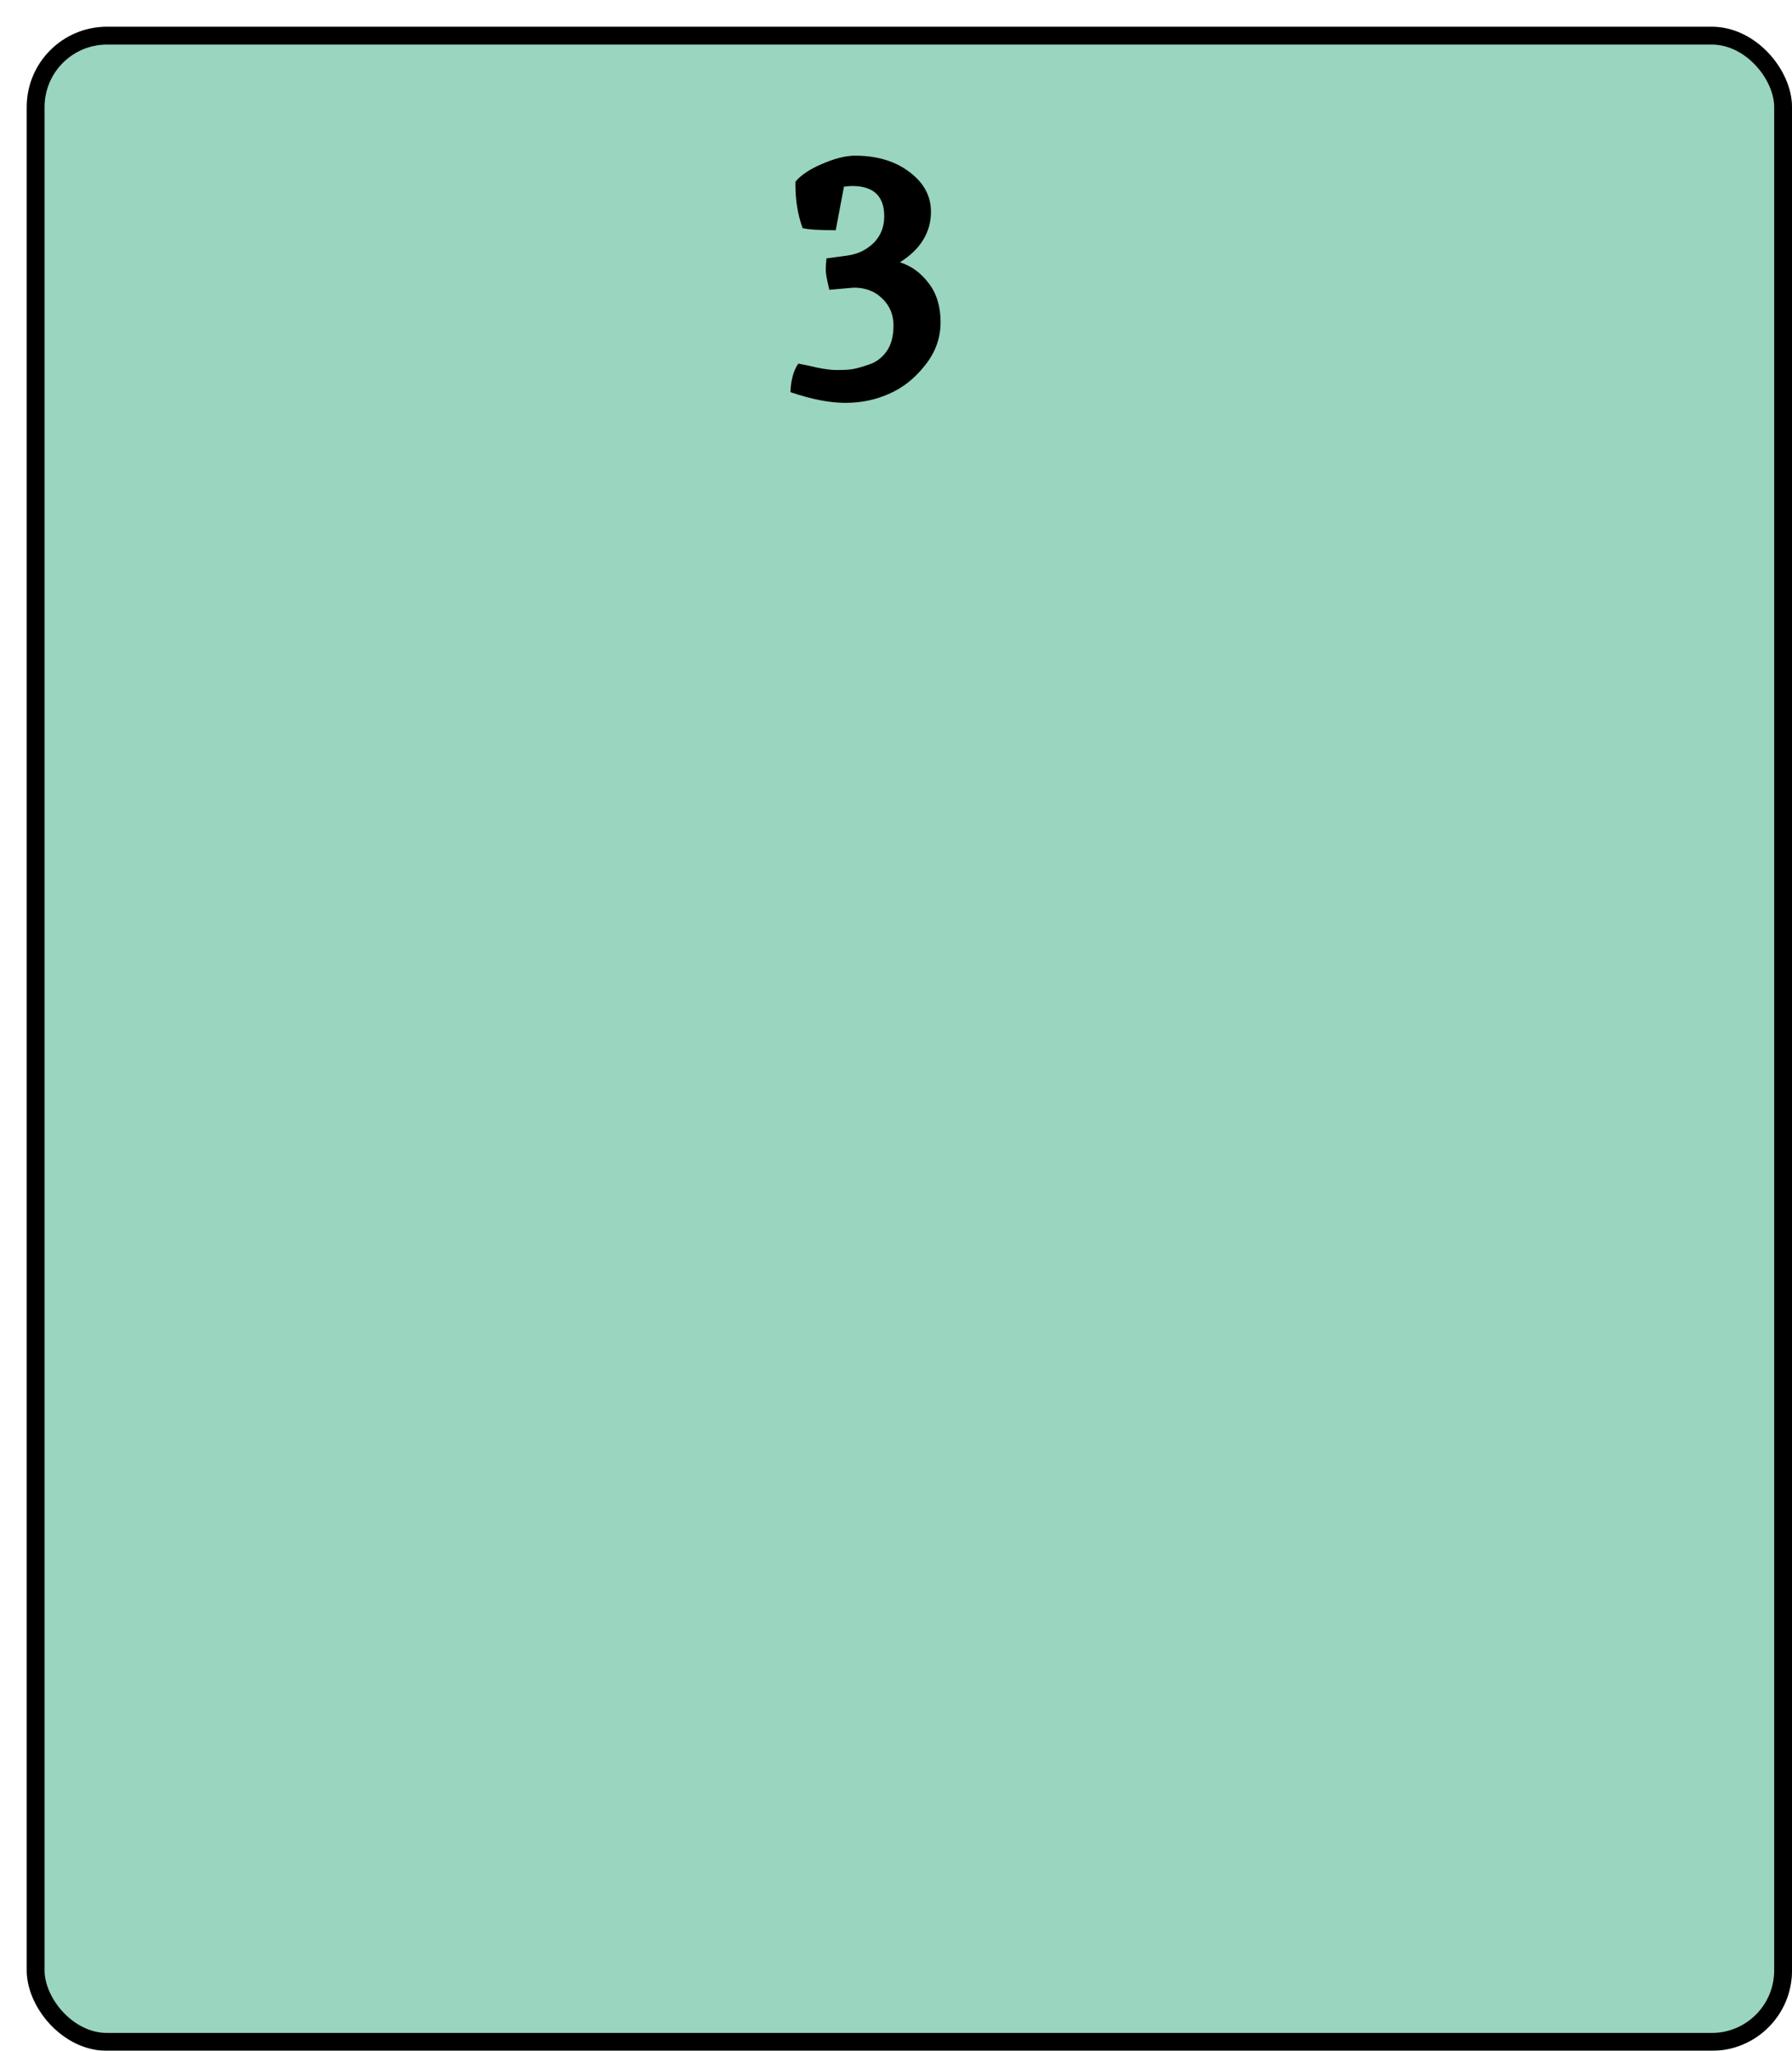
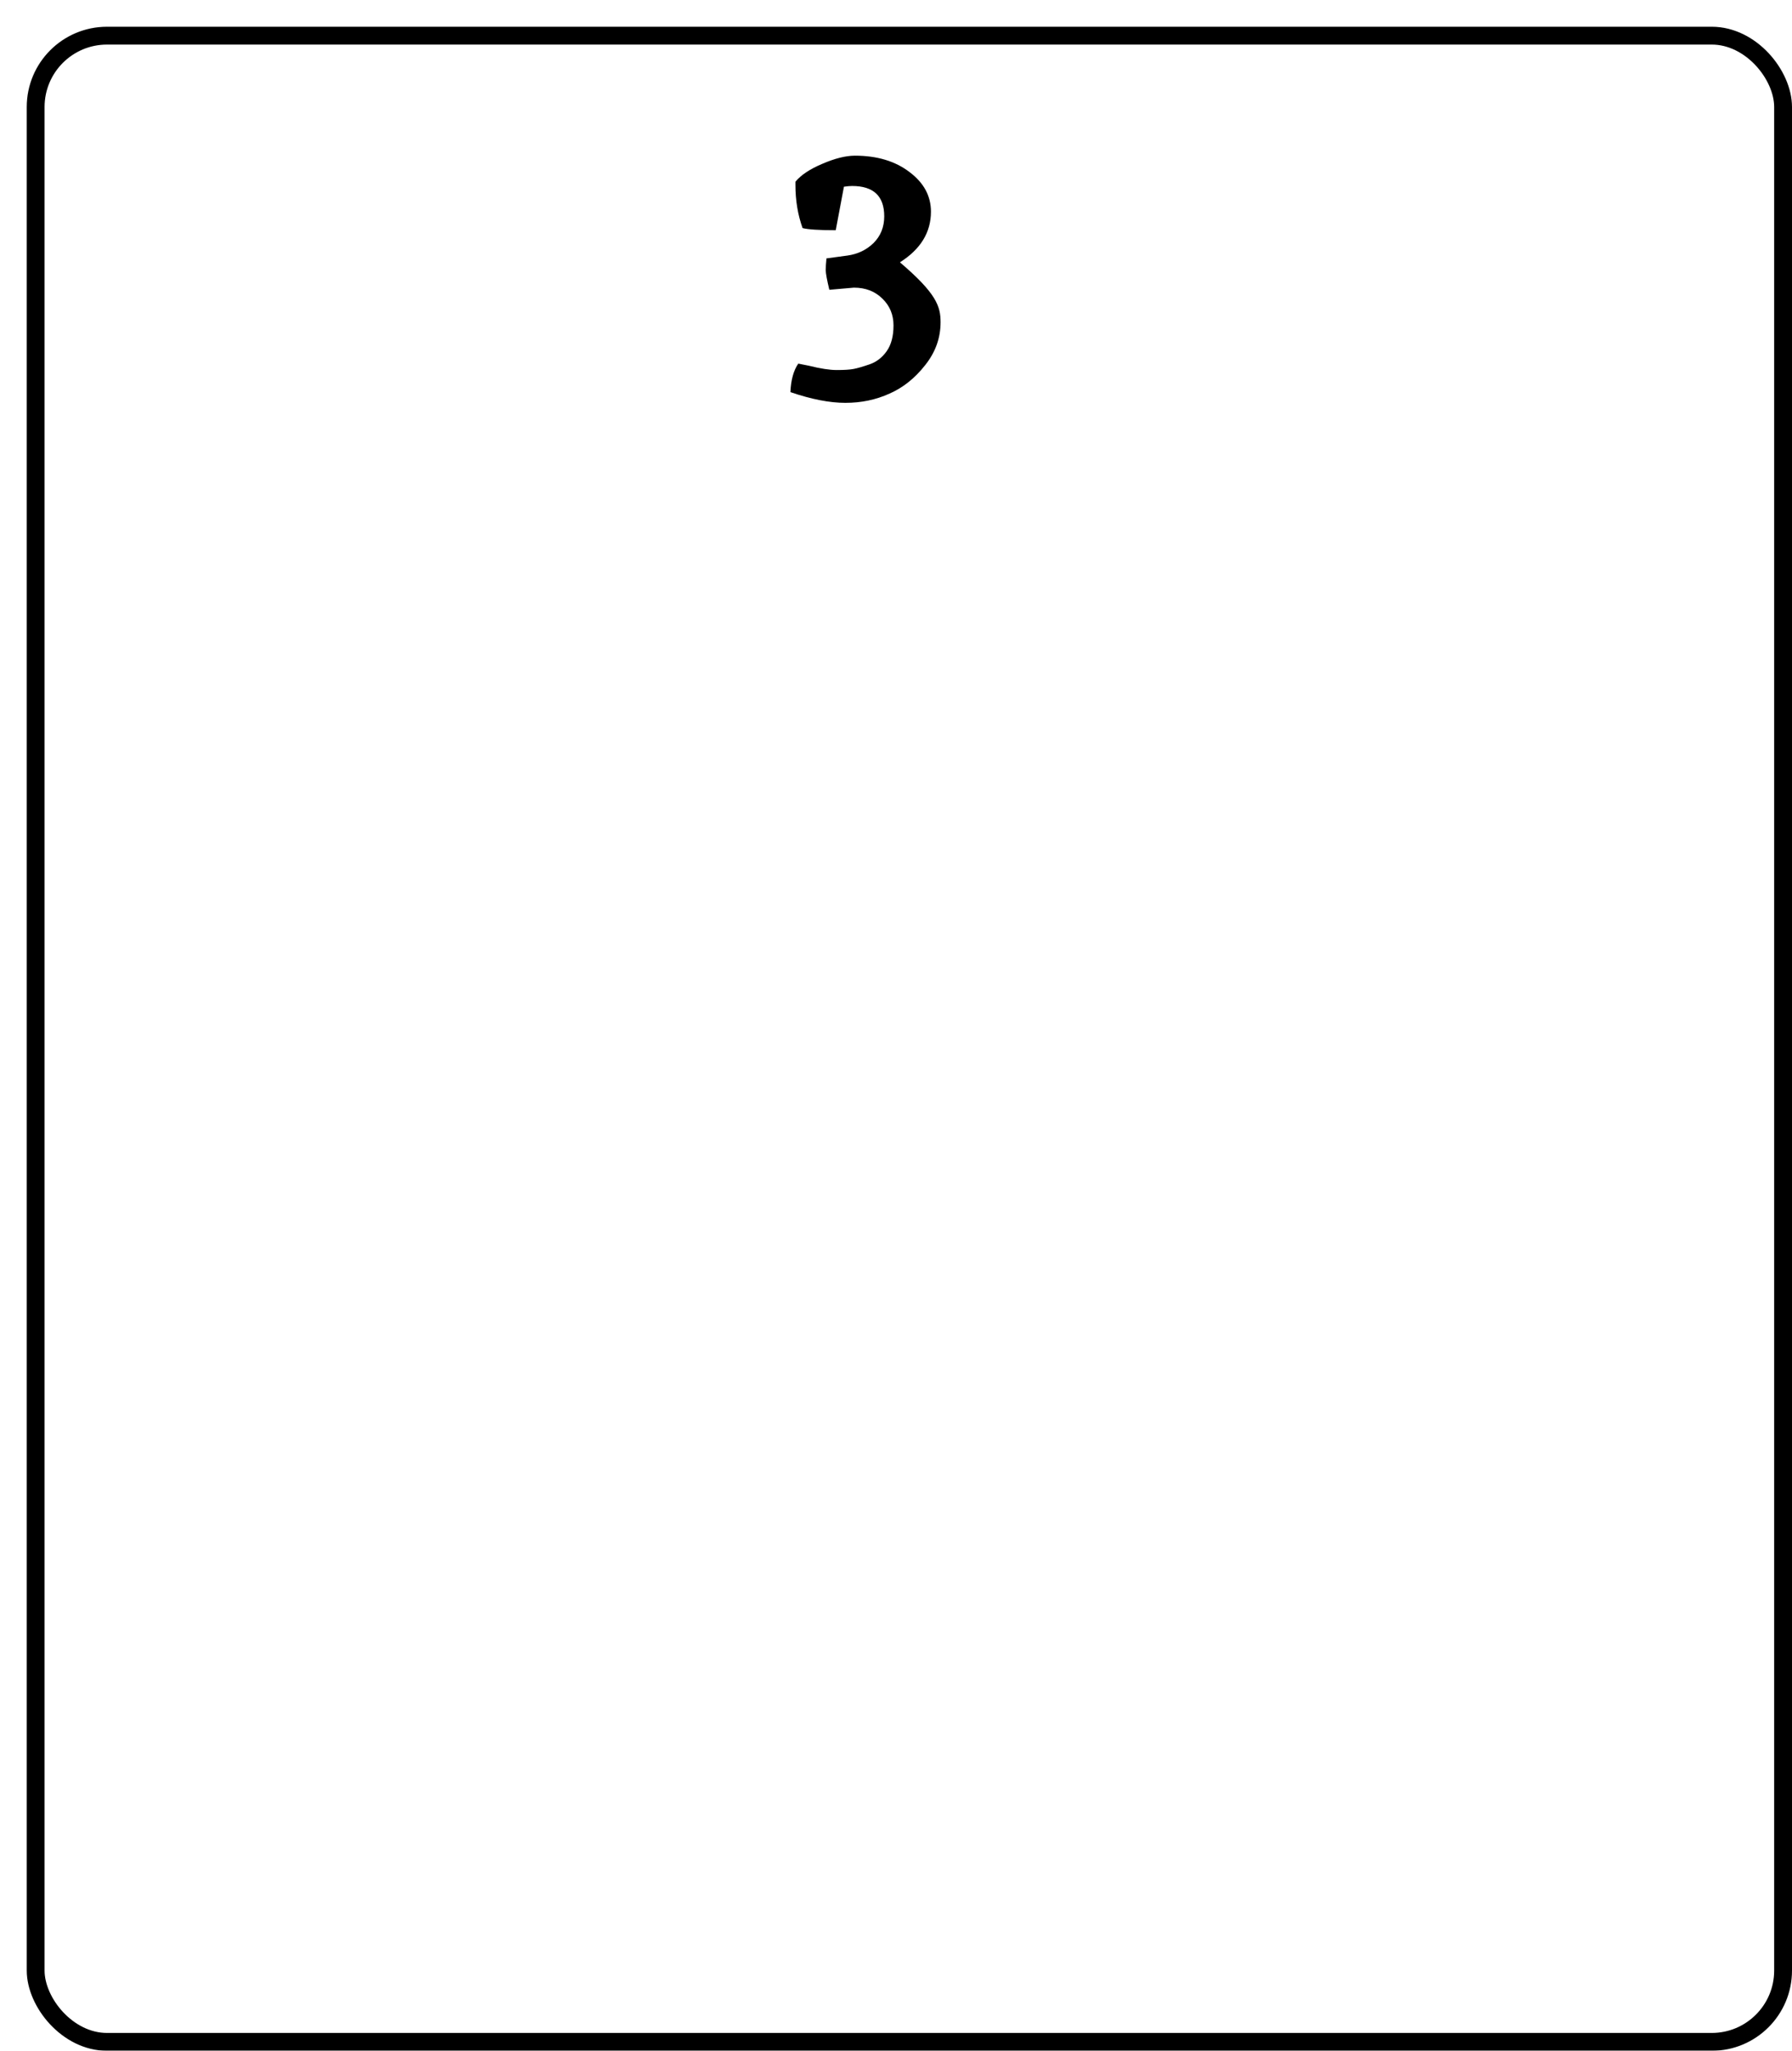
<svg xmlns="http://www.w3.org/2000/svg" width="402" height="460" viewBox="0 0 402 460" fill="none">
  <g filter="url(#filter0_d_0_1)">
-     <rect width="396" height="454" rx="18" fill="#99D5BF" />
    <rect x="2" y="2" width="392" height="450" rx="16" stroke="black" stroke-width="4" />
  </g>
-   <path d="M198.36 48.52C198.36 43.987 195.96 41.72 191.16 41.72C190.68 41.72 190.067 41.773 189.32 41.88L187.48 51.64C183.747 51.64 181.267 51.48 180.04 51.16C178.973 48.173 178.44 44.947 178.44 41.48V40.76C179.667 39.267 181.667 37.933 184.44 36.76C187.267 35.533 189.72 34.92 191.8 34.92C196.76 34.92 200.84 36.147 204.04 38.6C207.24 41 208.84 43.96 208.84 47.48C208.84 52.12 206.52 55.907 201.88 58.84C204.44 59.64 206.6 61.213 208.36 63.56C210.12 65.853 211 68.76 211 72.28C211 75.8 209.853 79 207.56 81.88C205.267 84.813 202.6 86.947 199.56 88.28C196.52 89.667 193.213 90.36 189.64 90.36C186.12 90.36 182.013 89.56 177.32 87.96C177.427 85.24 178.013 83.107 179.08 81.56L181.48 82.04C184.04 82.68 186.12 83 187.72 83C189.373 83 190.627 82.92 191.48 82.76C192.333 82.6 193.533 82.253 195.08 81.72C196.627 81.187 197.907 80.2 198.92 78.76C199.933 77.32 200.44 75.4 200.44 73C200.44 70.6 199.613 68.6 197.96 67C196.307 65.347 194.173 64.52 191.56 64.52C191.4 64.52 189.56 64.68 186.04 65C185.507 62.76 185.24 61.293 185.24 60.6C185.24 59.907 185.293 59.027 185.4 57.96L190.12 57.32C192.413 57 194.36 56.067 195.96 54.52C197.56 52.92 198.36 50.92 198.36 48.52Z" fill="black" />
+   <path d="M198.36 48.52C198.36 43.987 195.96 41.72 191.16 41.72C190.68 41.72 190.067 41.773 189.32 41.88L187.48 51.64C183.747 51.64 181.267 51.48 180.04 51.16C178.973 48.173 178.44 44.947 178.44 41.48V40.76C179.667 39.267 181.667 37.933 184.44 36.76C187.267 35.533 189.72 34.92 191.8 34.92C196.76 34.92 200.84 36.147 204.04 38.6C207.24 41 208.84 43.96 208.84 47.48C208.84 52.12 206.52 55.907 201.88 58.84C210.12 65.853 211 68.76 211 72.28C211 75.8 209.853 79 207.56 81.88C205.267 84.813 202.6 86.947 199.56 88.28C196.52 89.667 193.213 90.36 189.64 90.36C186.12 90.36 182.013 89.56 177.32 87.96C177.427 85.24 178.013 83.107 179.08 81.56L181.48 82.04C184.04 82.68 186.12 83 187.72 83C189.373 83 190.627 82.92 191.48 82.76C192.333 82.6 193.533 82.253 195.08 81.72C196.627 81.187 197.907 80.2 198.92 78.76C199.933 77.32 200.44 75.4 200.44 73C200.44 70.6 199.613 68.6 197.96 67C196.307 65.347 194.173 64.52 191.56 64.52C191.4 64.52 189.56 64.68 186.04 65C185.507 62.76 185.24 61.293 185.24 60.6C185.24 59.907 185.293 59.027 185.4 57.96L190.12 57.32C192.413 57 194.36 56.067 195.96 54.52C197.56 52.92 198.36 50.92 198.36 48.52Z" fill="black" />
  <defs>
    <filter id="filter0_d_0_1" x="0" y="0" width="402" height="460" filterUnits="userSpaceOnUse" color-interpolation-filters="sRGB">
      <feFlood flood-opacity="0" result="BackgroundImageFix" />
      <feColorMatrix in="SourceAlpha" type="matrix" values="0 0 0 0 0 0 0 0 0 0 0 0 0 0 0 0 0 0 127 0" result="hardAlpha" />
      <feOffset dx="6" dy="6" />
      <feComposite in2="hardAlpha" operator="out" />
      <feColorMatrix type="matrix" values="0 0 0 0 0 0 0 0 0 0 0 0 0 0 0 0 0 0 1 0" />
      <feBlend mode="normal" in2="BackgroundImageFix" result="effect1_dropShadow_0_1" />
      <feBlend mode="normal" in="SourceGraphic" in2="effect1_dropShadow_0_1" result="shape" />
    </filter>
  </defs>
</svg>